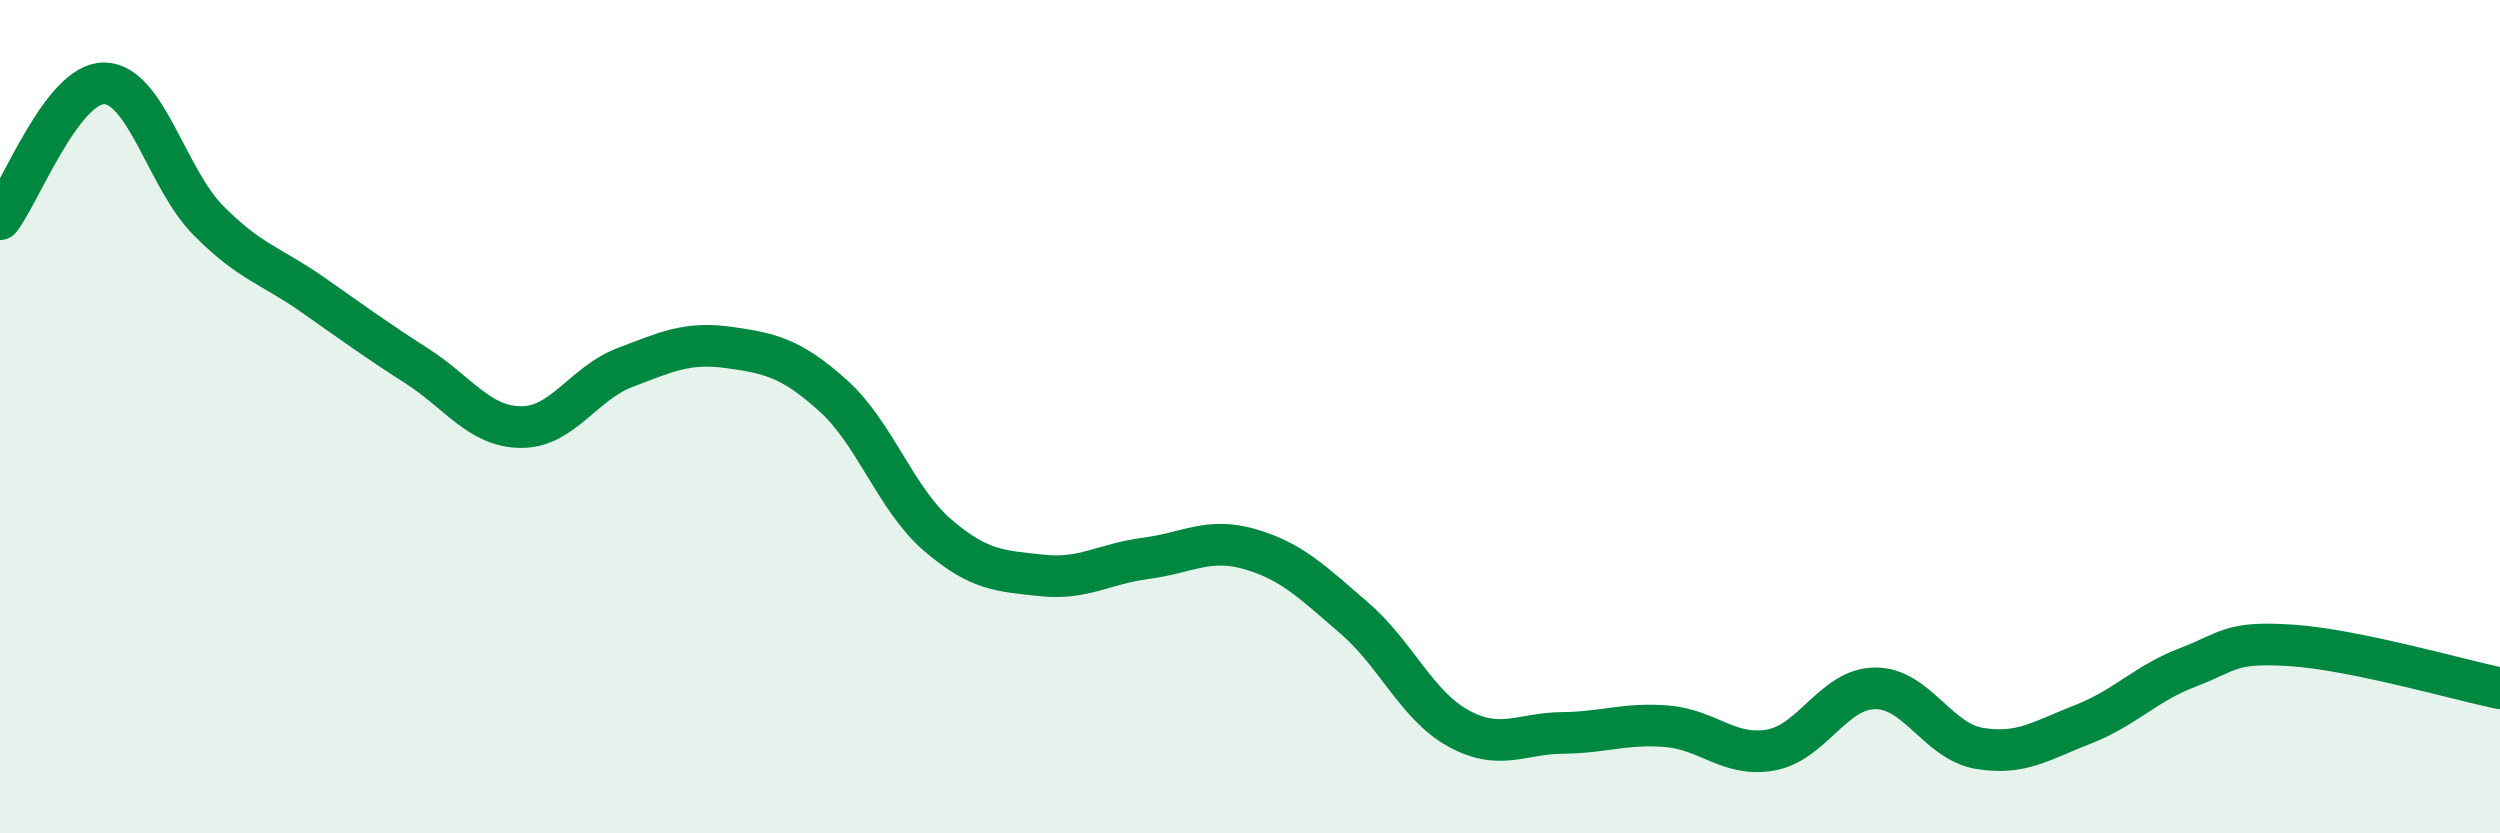
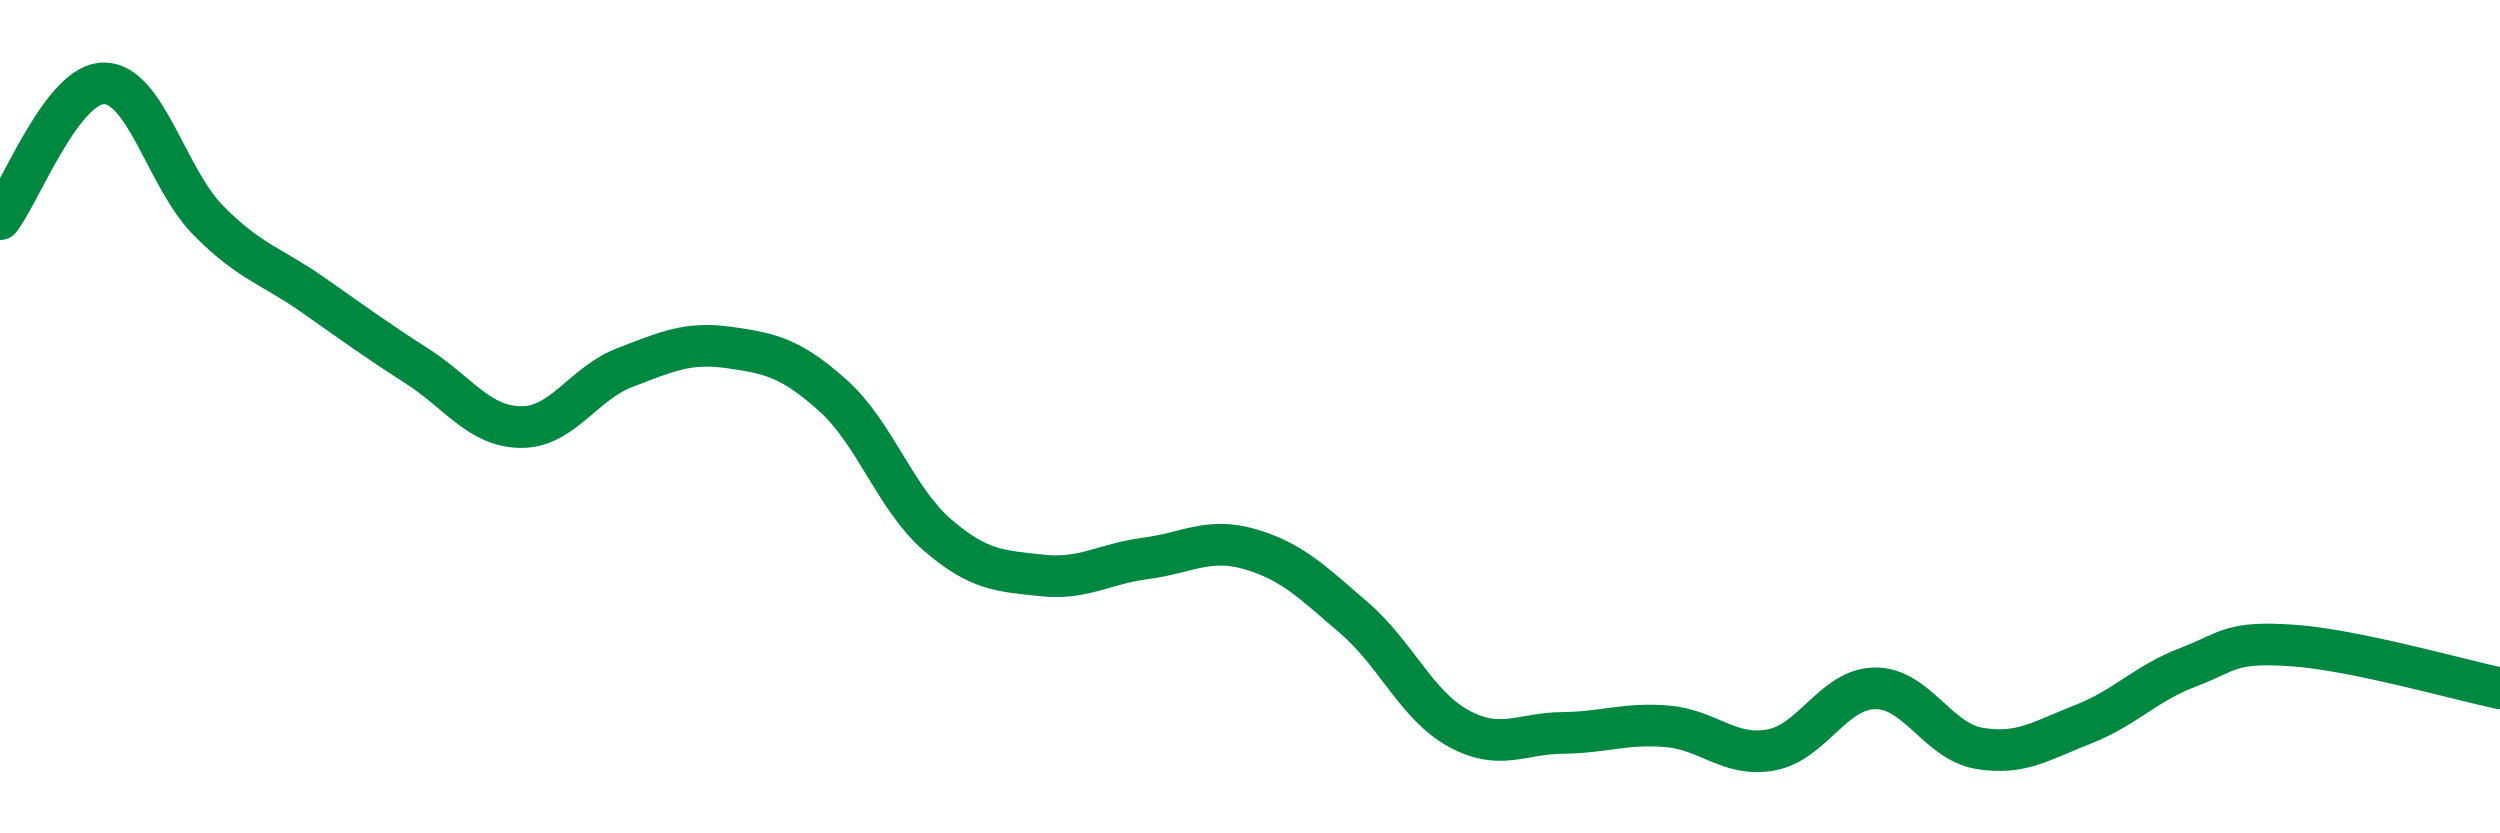
<svg xmlns="http://www.w3.org/2000/svg" width="60" height="20" viewBox="0 0 60 20">
-   <path d="M 0,5.26 C 0.5,4.61 1.5,1.99 2.5,2 C 3.5,2.01 4,4.28 5,5.29 C 6,6.3 6.5,6.37 7.5,7.07 C 8.5,7.77 9,8.14 10,8.78 C 11,9.42 11.5,10.24 12.5,10.25 C 13.5,10.26 14,9.2 15,8.82 C 16,8.44 16.5,8.2 17.5,8.34 C 18.5,8.48 19,8.6 20,9.5 C 21,10.4 21.5,11.98 22.5,12.84 C 23.5,13.7 24,13.7 25,13.81 C 26,13.92 26.5,13.53 27.5,13.4 C 28.5,13.27 29,12.89 30,13.18 C 31,13.47 31.5,13.97 32.5,14.83 C 33.5,15.69 34,16.93 35,17.48 C 36,18.03 36.5,17.6 37.5,17.59 C 38.5,17.58 39,17.35 40,17.43 C 41,17.51 41.5,18.18 42.5,18 C 43.5,17.82 44,16.53 45,16.52 C 46,16.51 46.5,17.79 47.5,17.96 C 48.5,18.13 49,17.77 50,17.38 C 51,16.99 51.5,16.4 52.5,16.02 C 53.5,15.64 53.5,15.39 55,15.49 C 56.5,15.59 59,16.31 60,16.52L60 20L0 20Z" fill="#008740" opacity="0.1" stroke-linecap="round" stroke-linejoin="round" />
  <path d="M 0,5.26 C 0.5,4.61 1.5,1.99 2.5,2 C 3.5,2.01 4,4.28 5,5.29 C 6,6.3 6.5,6.37 7.5,7.07 C 8.5,7.77 9,8.14 10,8.78 C 11,9.42 11.5,10.24 12.5,10.25 C 13.5,10.26 14,9.2 15,8.82 C 16,8.44 16.5,8.2 17.5,8.34 C 18.5,8.48 19,8.6 20,9.5 C 21,10.4 21.5,11.98 22.5,12.84 C 23.5,13.7 24,13.7 25,13.81 C 26,13.92 26.5,13.53 27.5,13.4 C 28.5,13.27 29,12.89 30,13.18 C 31,13.47 31.5,13.97 32.5,14.83 C 33.5,15.69 34,16.93 35,17.48 C 36,18.03 36.5,17.6 37.5,17.59 C 38.5,17.58 39,17.35 40,17.43 C 41,17.51 41.5,18.18 42.5,18 C 43.5,17.82 44,16.53 45,16.52 C 46,16.51 46.5,17.79 47.5,17.96 C 48.5,18.13 49,17.77 50,17.38 C 51,16.99 51.5,16.4 52.5,16.02 C 53.5,15.64 53.5,15.39 55,15.49 C 56.5,15.59 59,16.31 60,16.52" stroke="#008740" stroke-width="1" fill="none" stroke-linecap="round" stroke-linejoin="round" />
</svg>